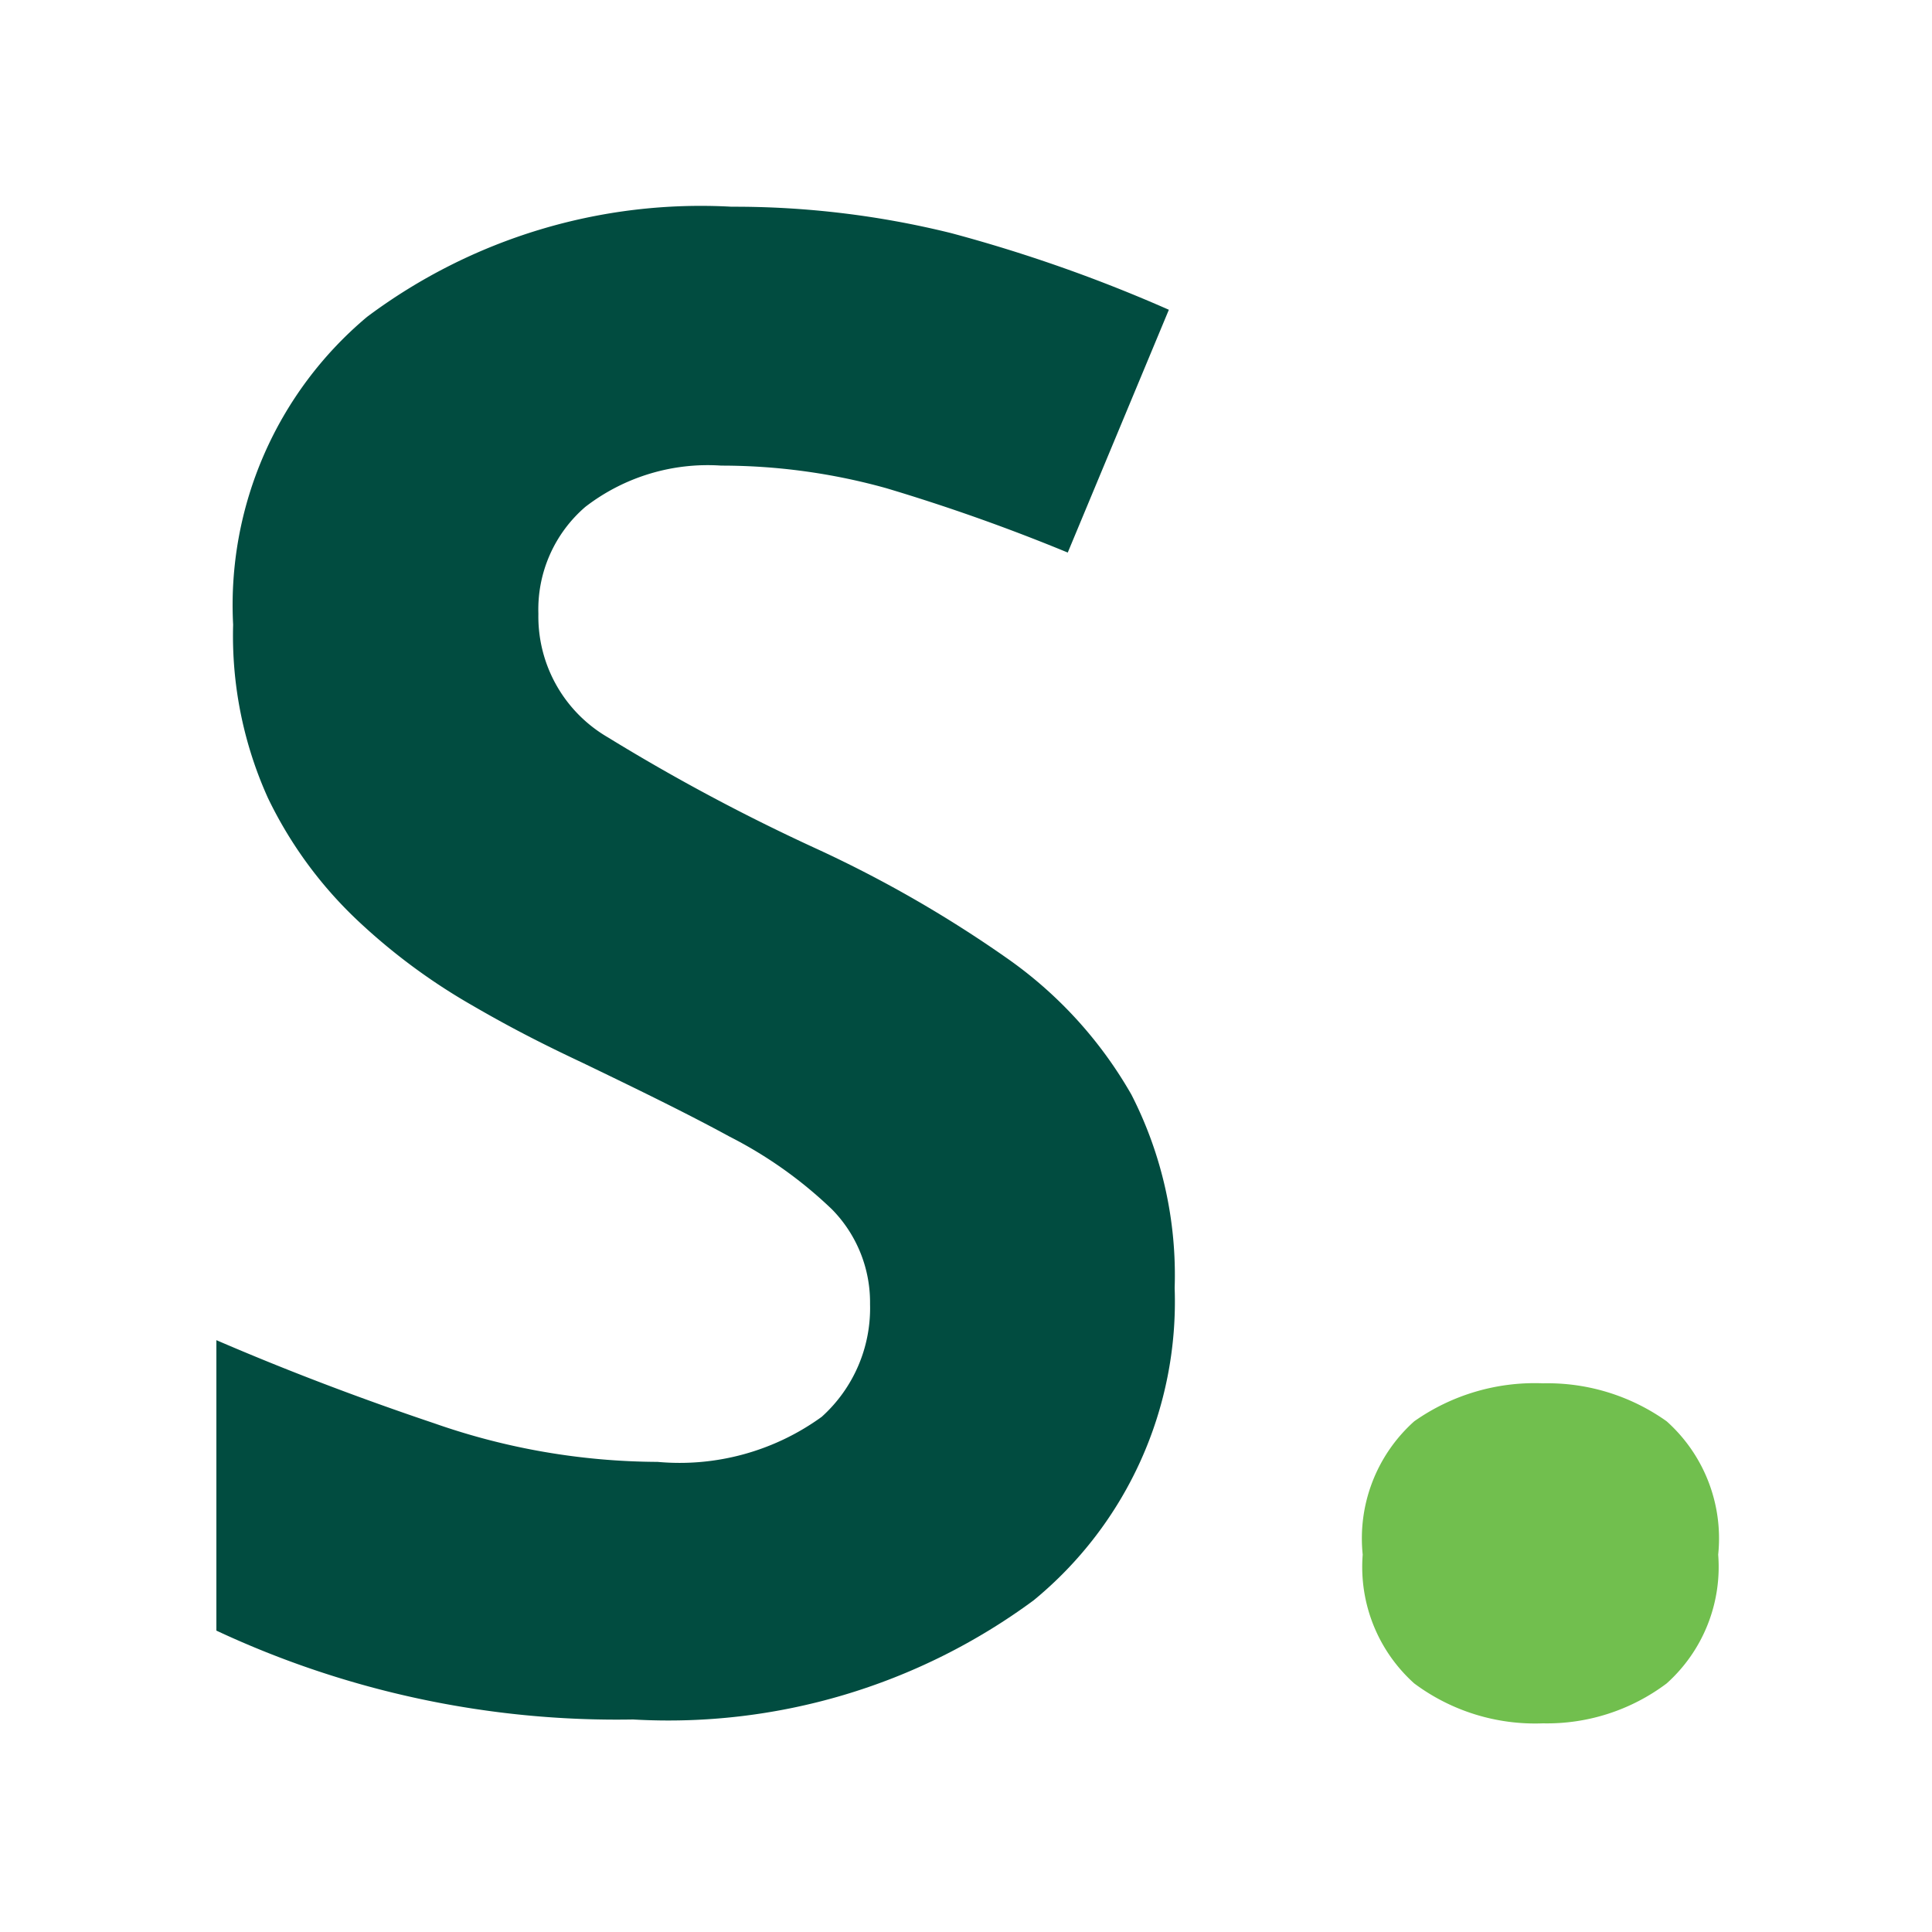
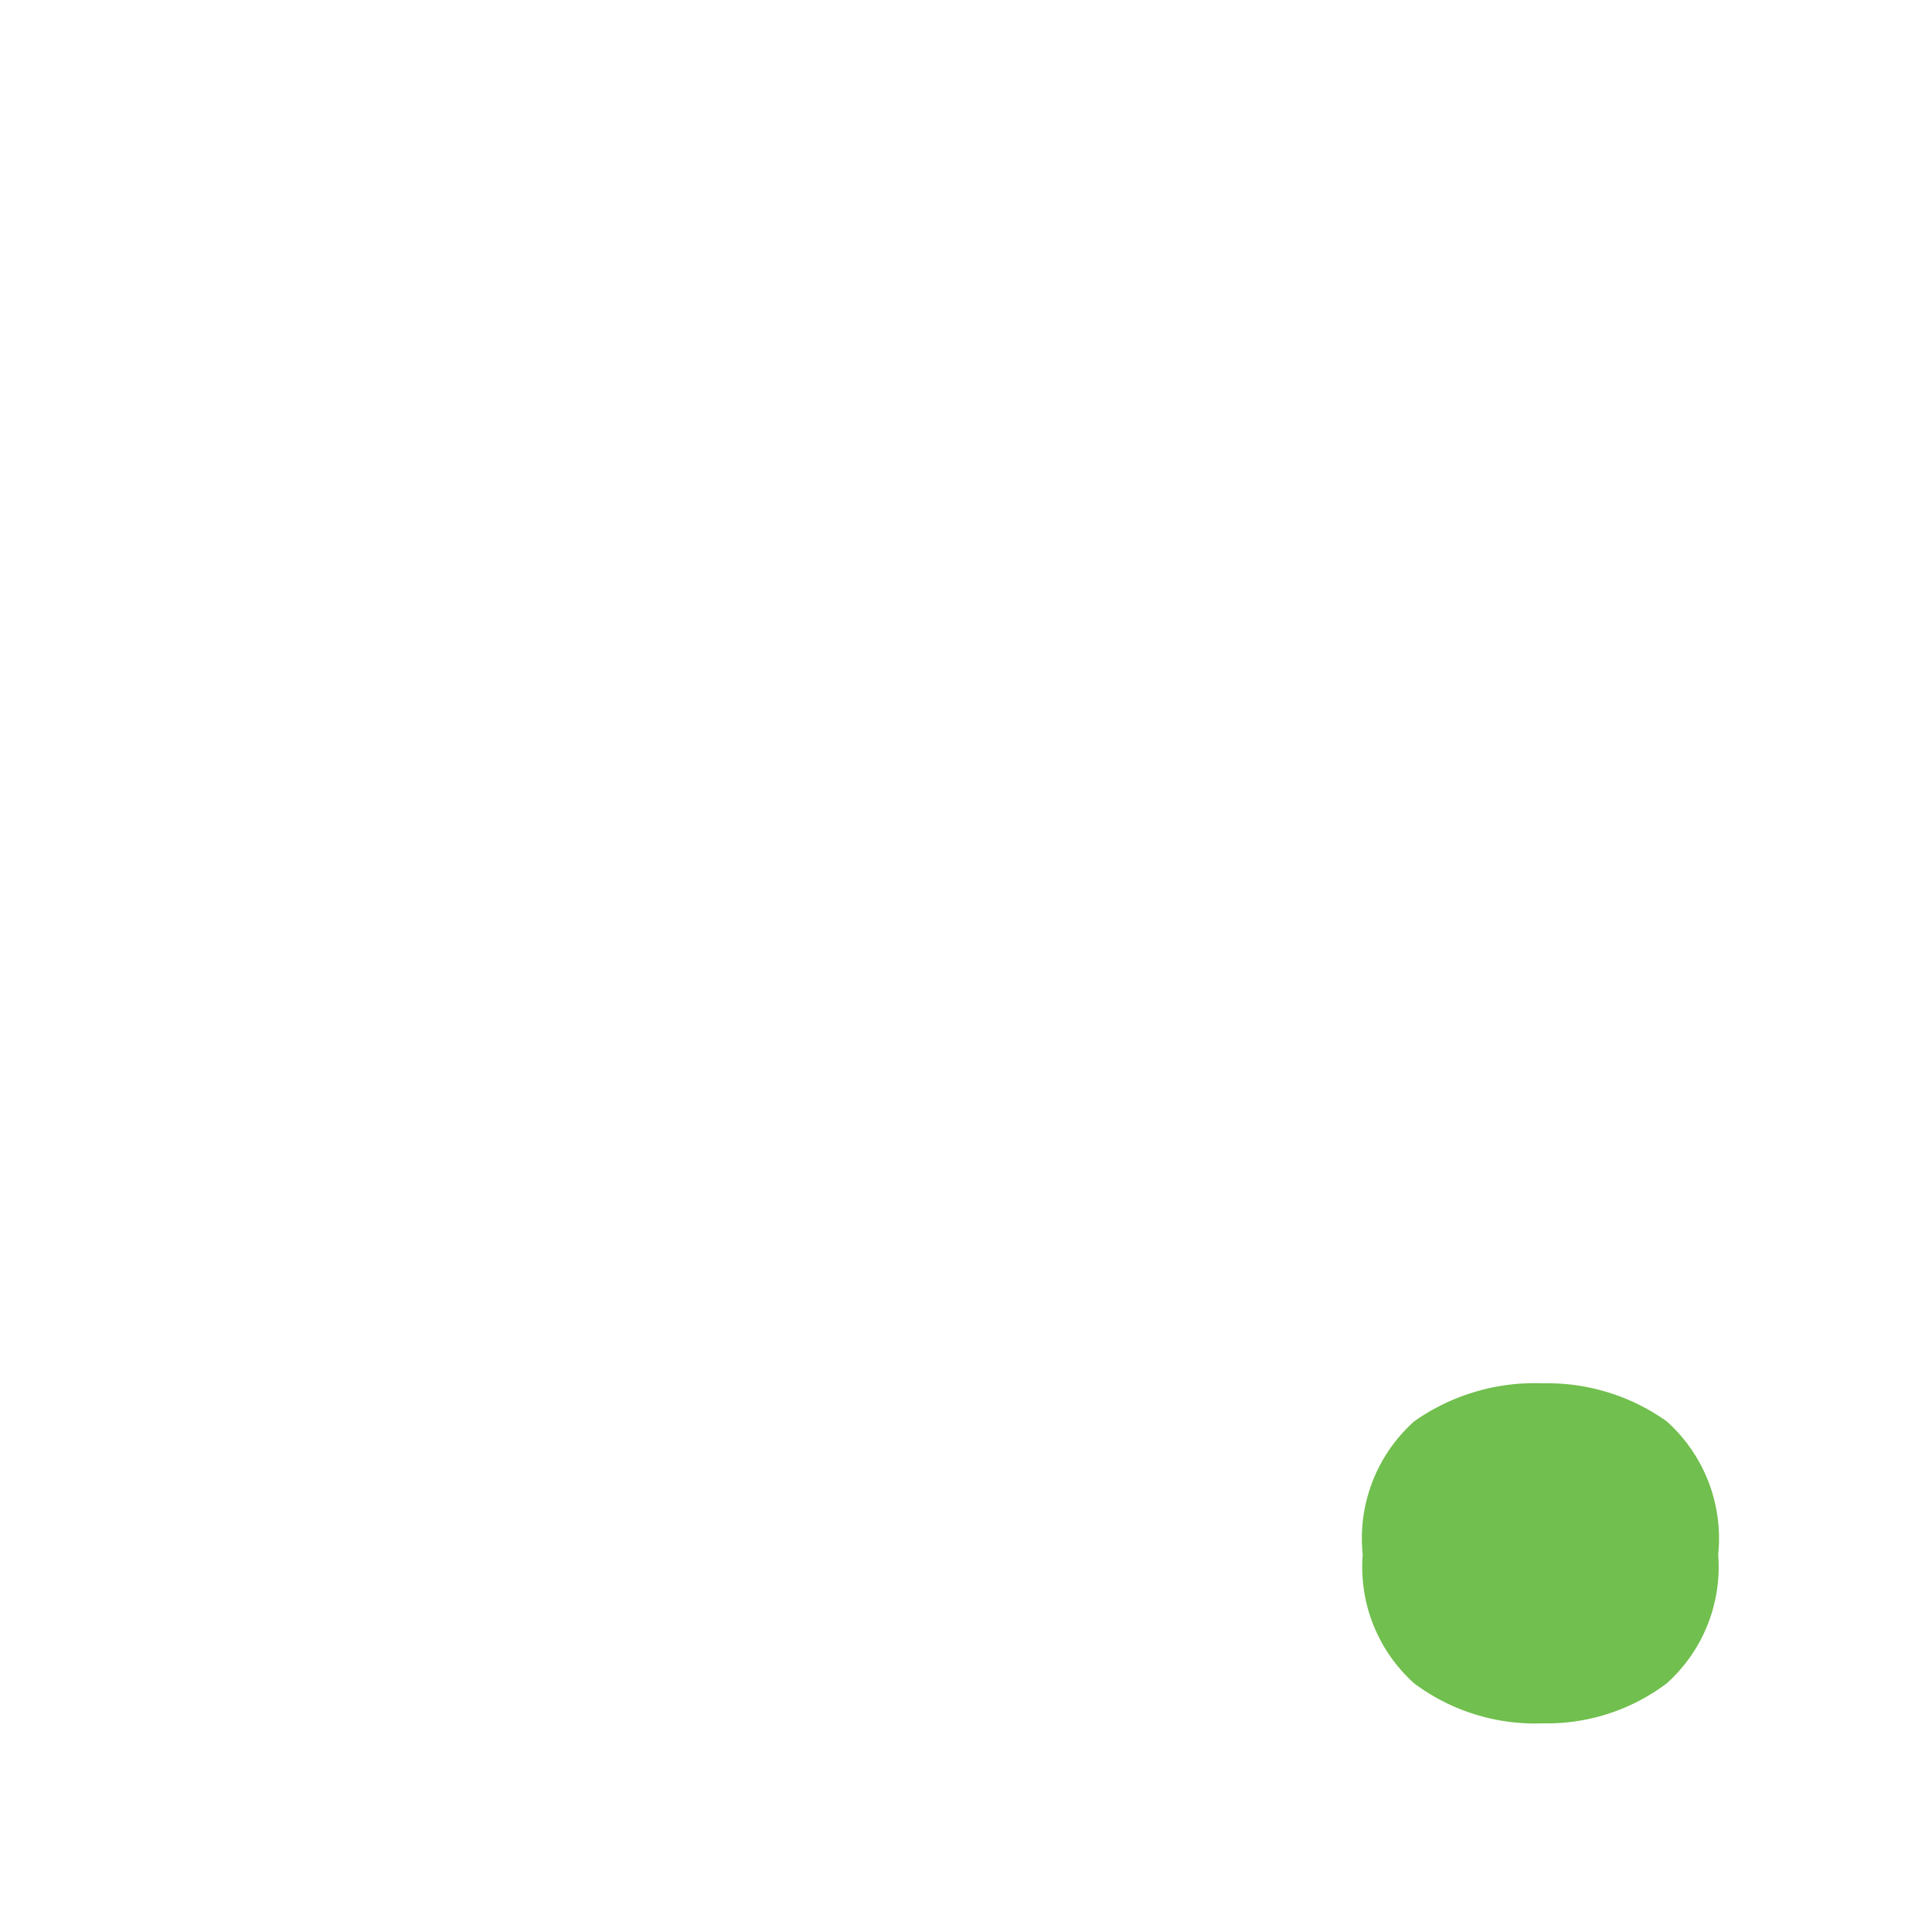
<svg xmlns="http://www.w3.org/2000/svg" id="Layer_1" data-name="Layer 1" viewBox="0 0 30 30">
  <defs>
    <style>.cls-1{fill:#014c40;}.cls-2{fill:#71bf4e;}</style>
  </defs>
-   <path class="cls-1" d="M18.24,20a6,6,0,0,1-2.19,4.85A9.55,9.55,0,0,1,9.83,26.7a14.67,14.67,0,0,1-6.47-1.38V20.81c1.09.47,2.22.9,3.38,1.29a10.6,10.6,0,0,0,3.47.6A3.76,3.76,0,0,0,12.76,22a2.27,2.27,0,0,0,.75-1.75,2.06,2.06,0,0,0-.59-1.47,6.63,6.63,0,0,0-1.59-1.13c-.66-.36-1.42-.73-2.27-1.14C8.53,16.26,8,16,7.33,15.61A9.41,9.41,0,0,1,5.56,14.3a6.47,6.47,0,0,1-1.4-1.91A6.12,6.12,0,0,1,3.62,9.7,5.84,5.84,0,0,1,5.7,4.92a8.65,8.65,0,0,1,5.66-1.71,14,14,0,0,1,3.41.41,23.3,23.3,0,0,1,3.38,1.19L16.58,8.58a29.59,29.59,0,0,0-2.82-1,9.53,9.53,0,0,0-2.56-.35,3.11,3.11,0,0,0-2.11.64,2.1,2.1,0,0,0-.73,1.66,2.17,2.17,0,0,0,1.08,1.92,30.49,30.49,0,0,0,3.24,1.73,18.92,18.92,0,0,1,3,1.73A6.54,6.54,0,0,1,17.57,17,6.15,6.15,0,0,1,18.24,20Z" />
  <path class="cls-2" d="M21.16,24.14a2.44,2.44,0,0,1,.8-2.07,3.25,3.25,0,0,1,2-.59,3.19,3.19,0,0,1,1.92.59,2.44,2.44,0,0,1,.8,2.07,2.43,2.43,0,0,1-.8,2,3.09,3.09,0,0,1-1.92.62,3.14,3.14,0,0,1-2-.62A2.43,2.43,0,0,1,21.16,24.14Z" />
</svg>